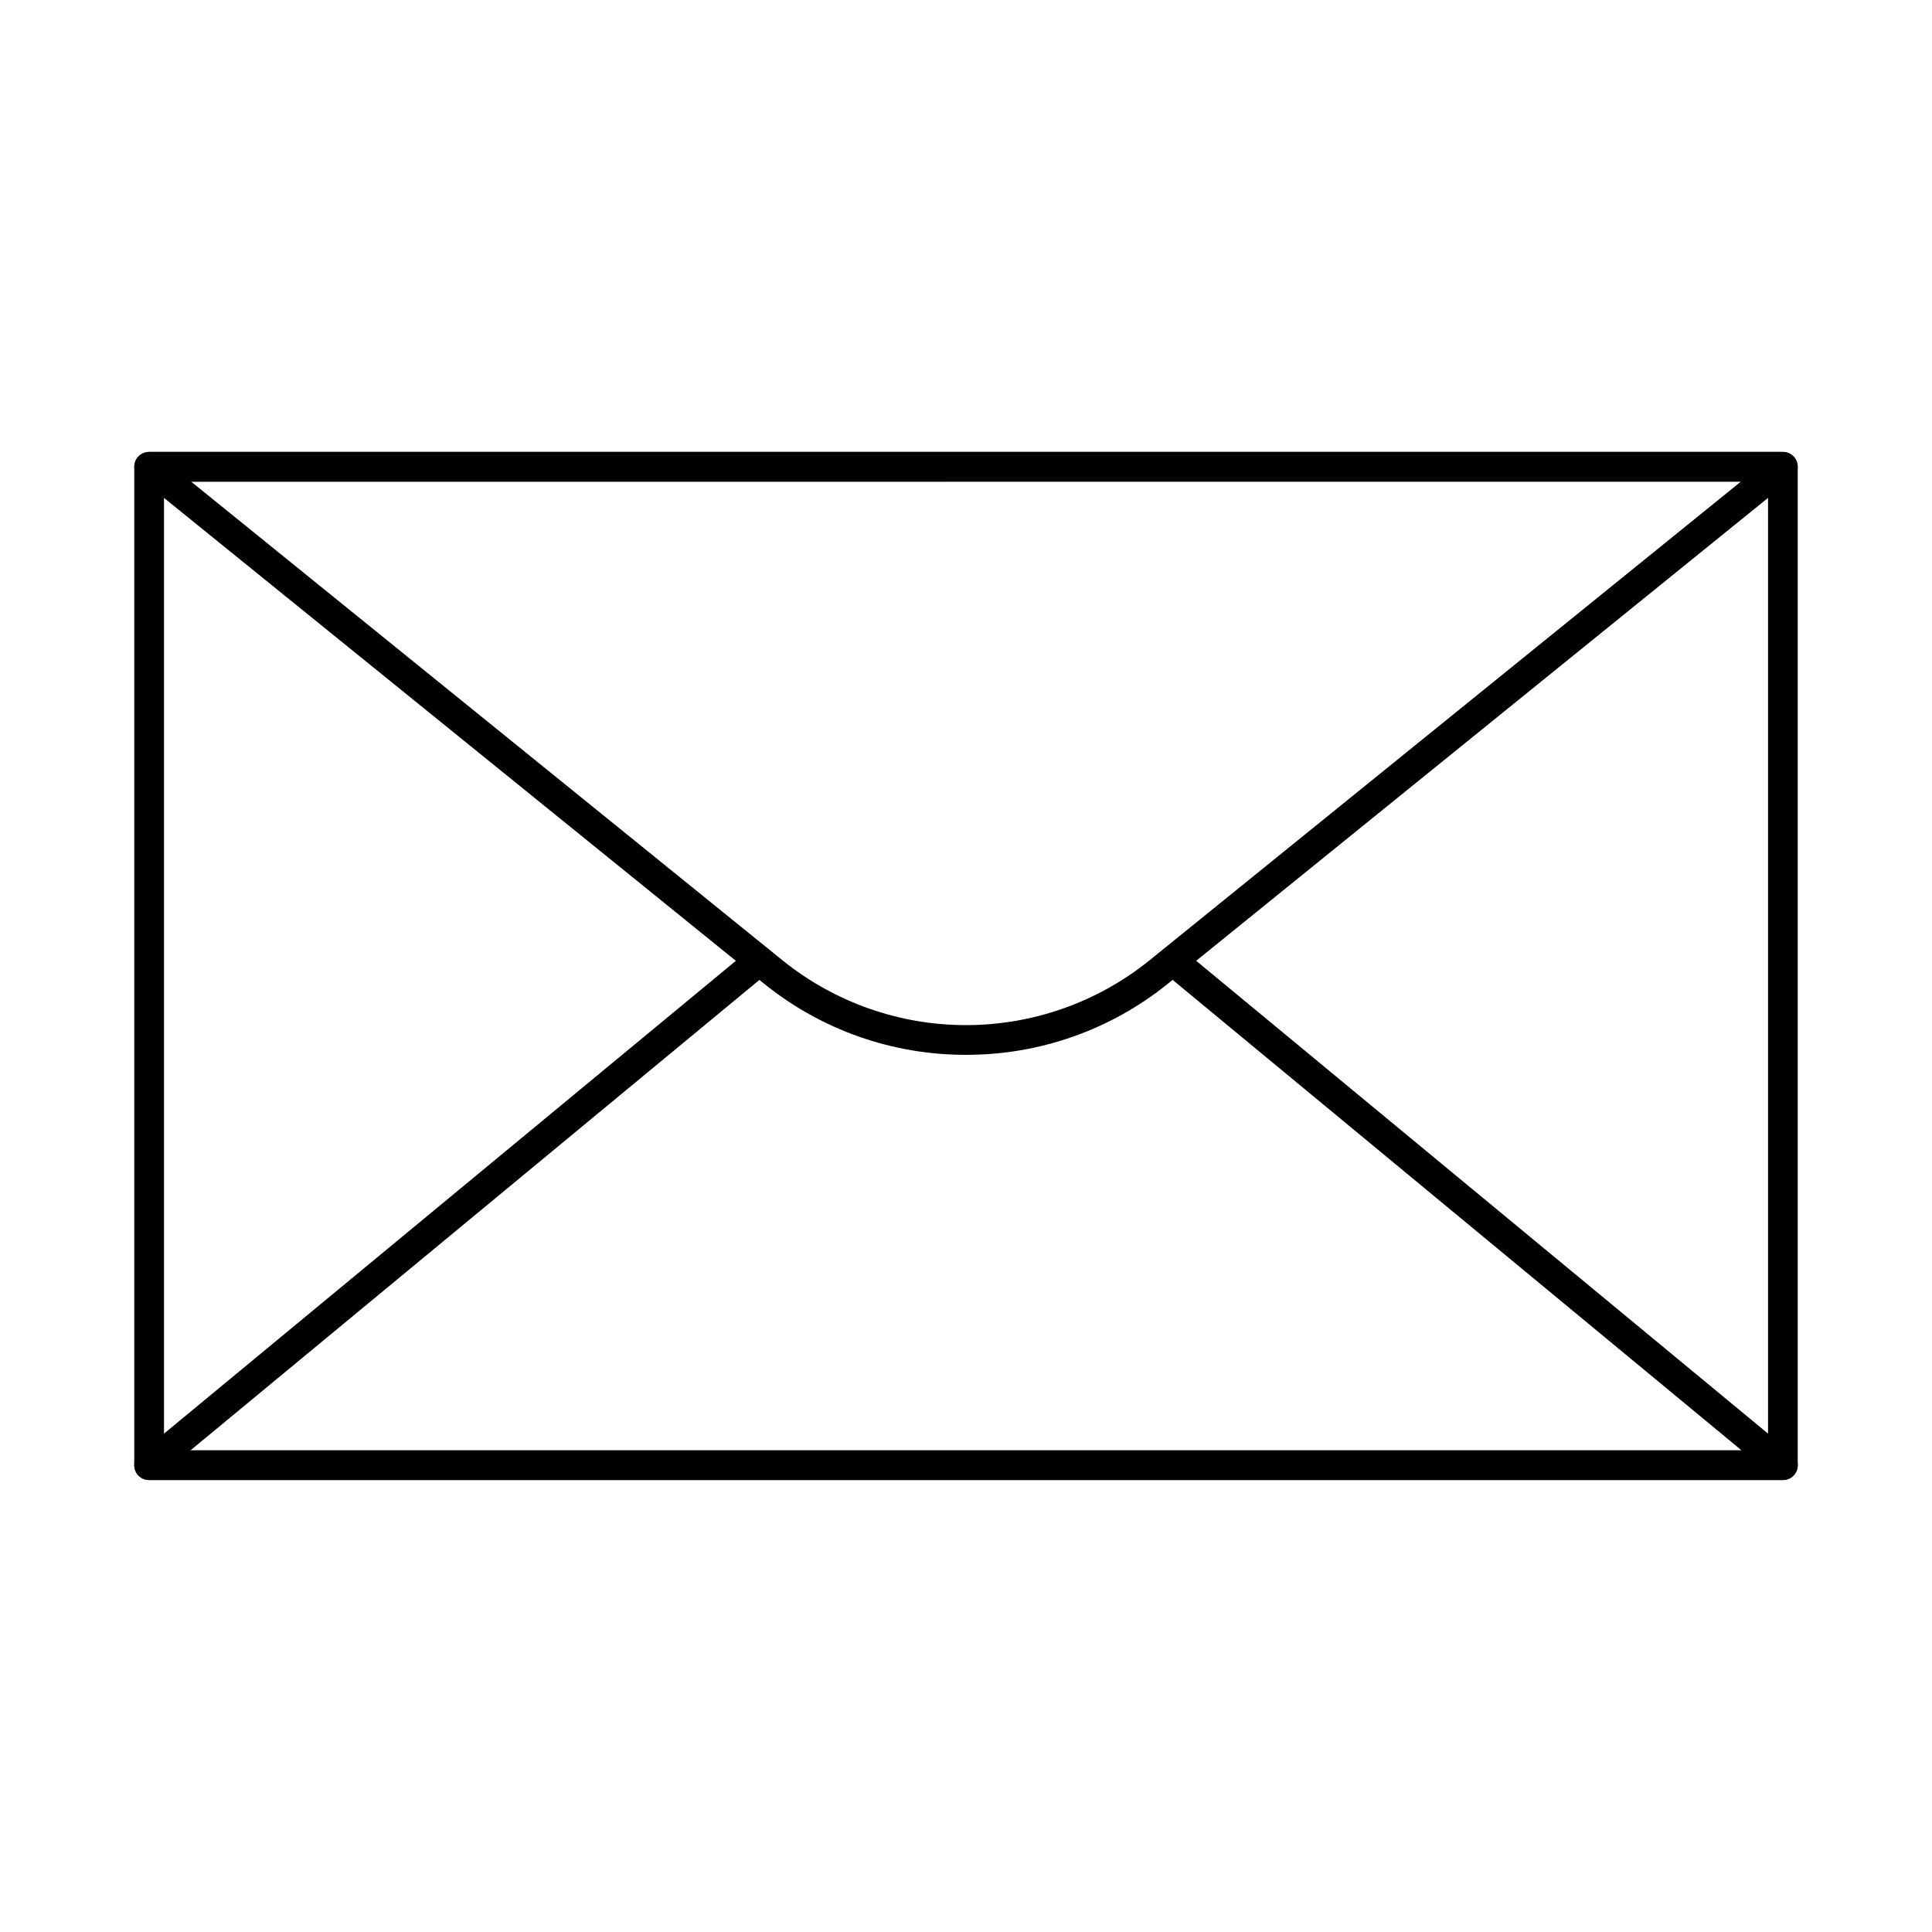
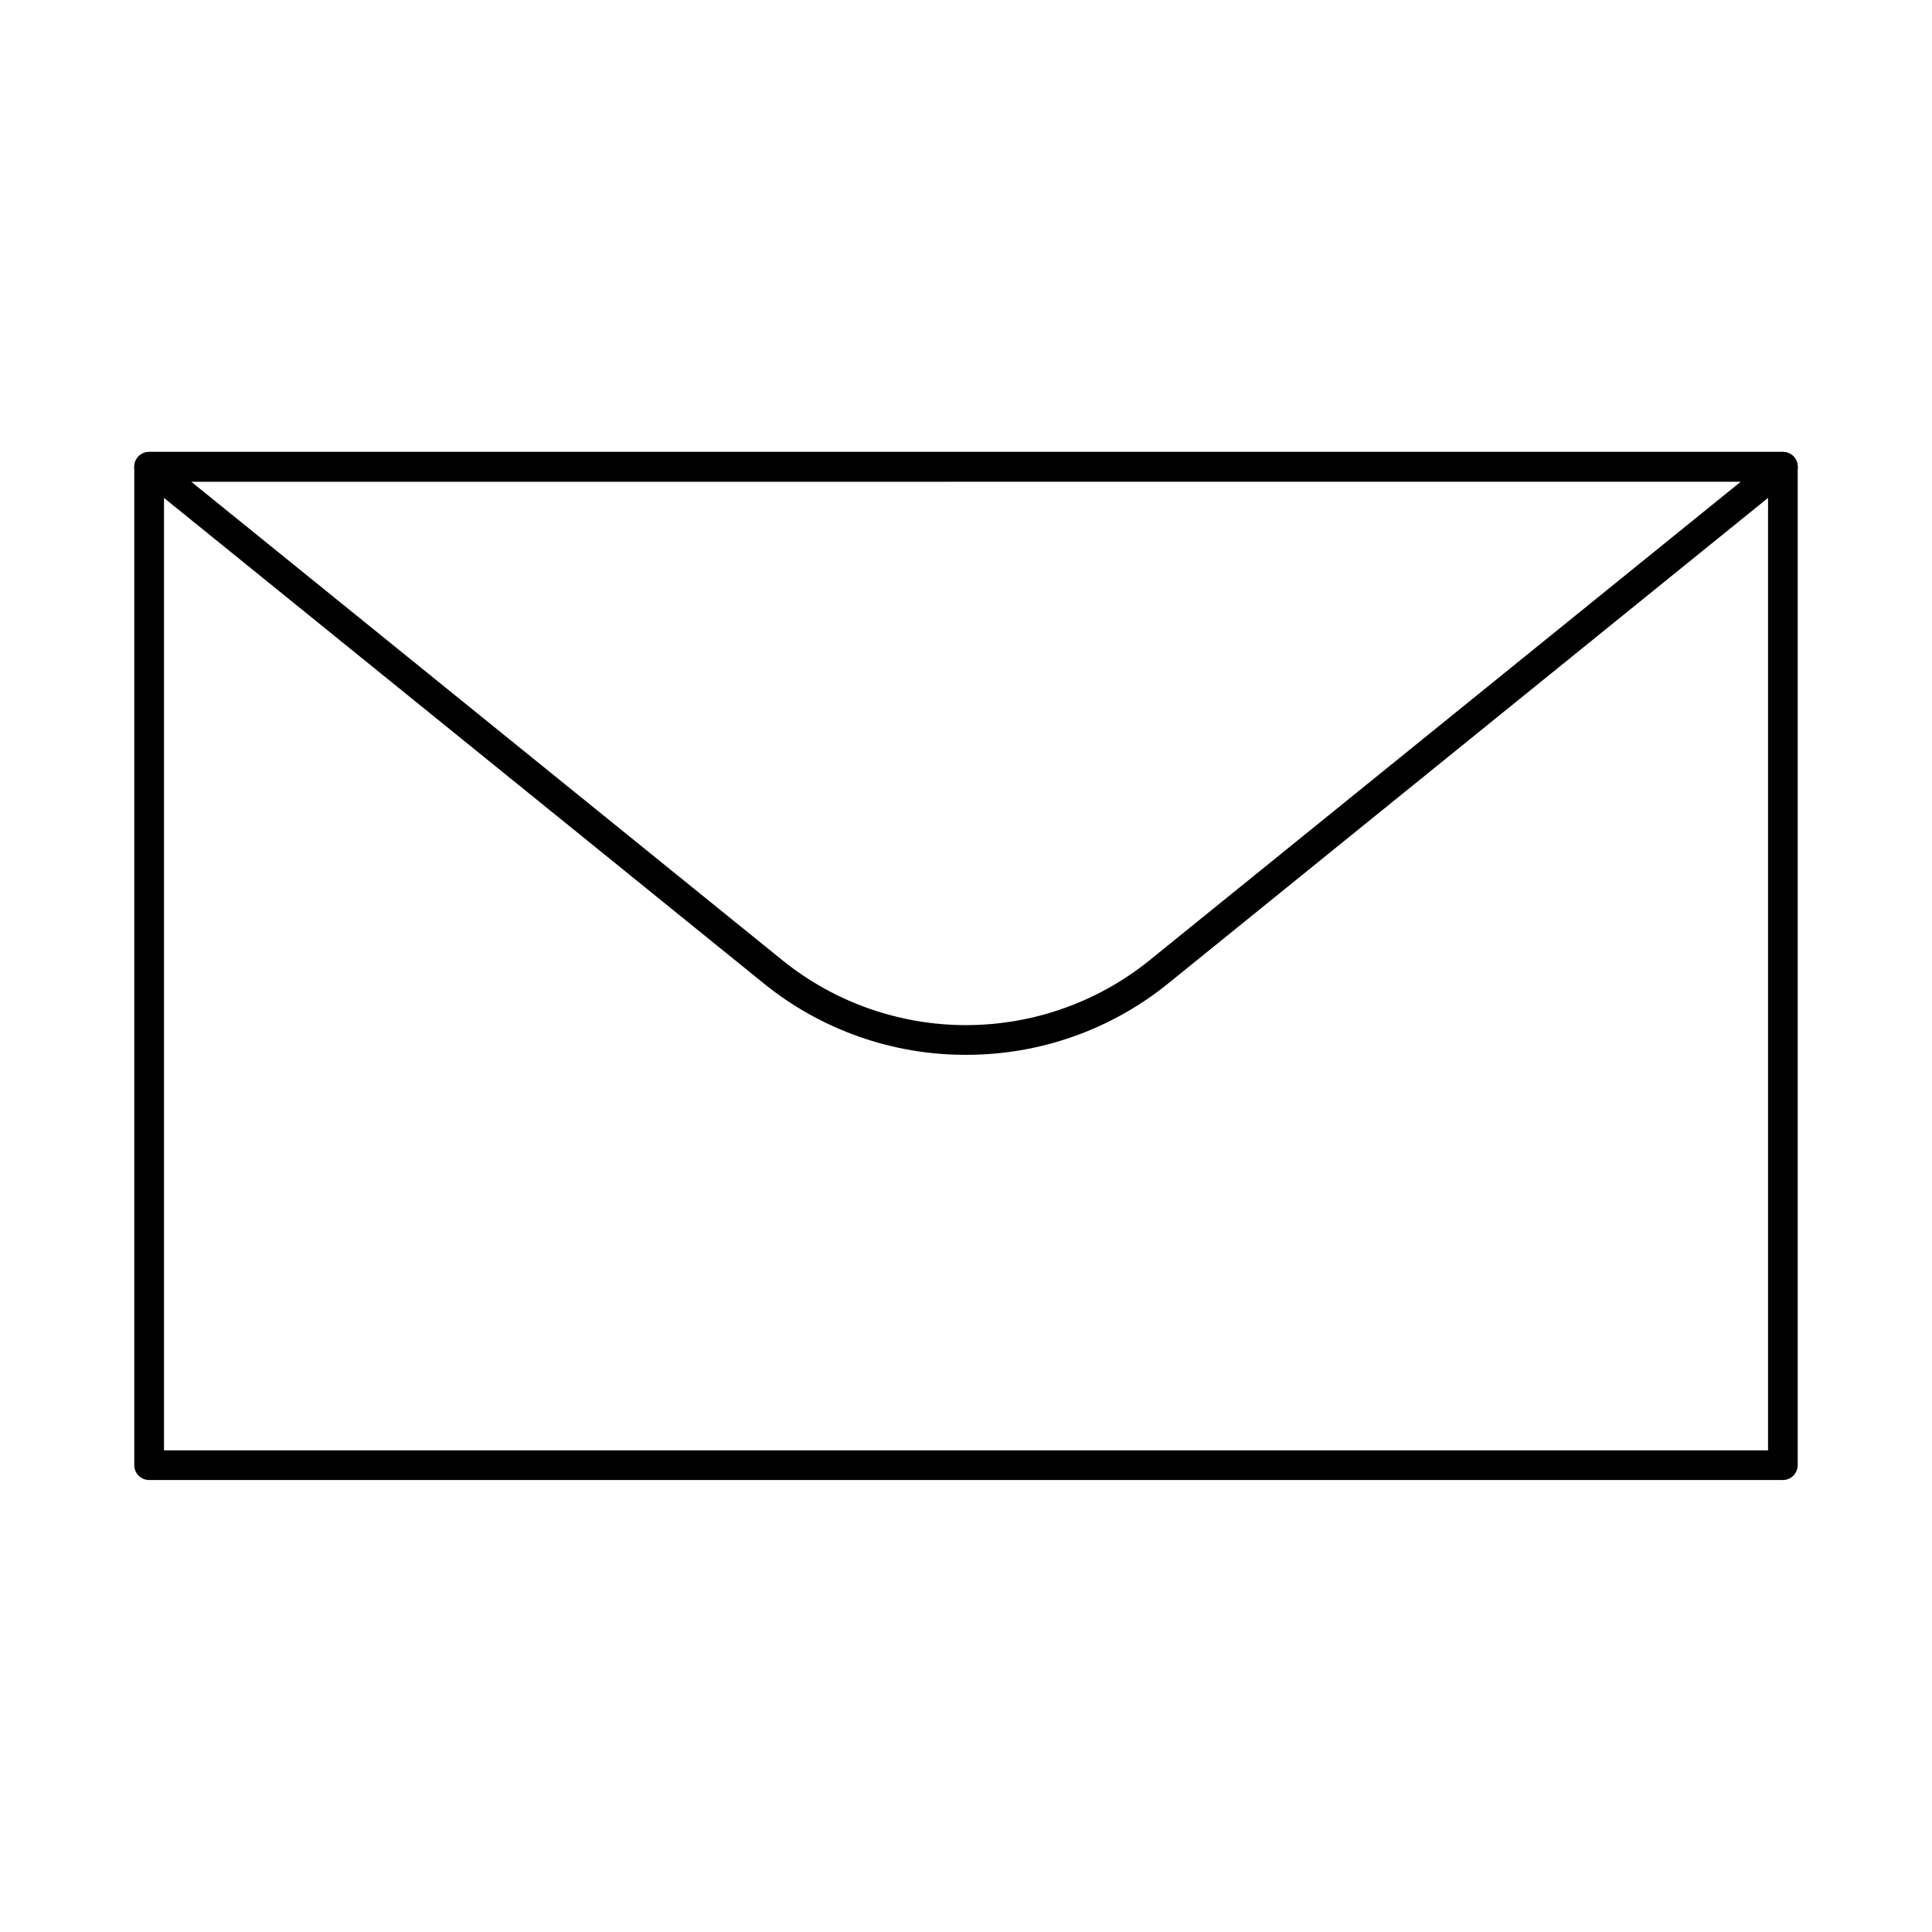
<svg xmlns="http://www.w3.org/2000/svg" fill="#000000" width="800px" height="800px" version="1.1" viewBox="144 144 512 512">
  <g>
    <path d="m616.48 536.22h-432.96c-2.176 0-3.938-1.762-3.938-3.934v-264.58c0-2.176 1.762-3.938 3.938-3.938h432.96c1.043 0 2.043 0.414 2.781 1.152s1.152 1.738 1.152 2.785v264.58c0 1.043-0.414 2.043-1.152 2.781-0.738 0.738-1.738 1.152-2.781 1.152zm-429.02-7.871h425.09v-256.71h-425.09z" />
    <path d="m400 423.54c-19.445 0.043-38.312-6.594-53.445-18.801l-165.51-133.98c-1.301-1.047-1.797-2.801-1.238-4.375 0.555-1.57 2.043-2.621 3.715-2.621h432.96c1.668 0 3.156 1.051 3.711 2.621 0.559 1.574 0.062 3.328-1.238 4.375l-165.51 133.98c-15.133 12.203-34 18.84-53.441 18.797zm-205.36-151.91 156.87 126.98c13.75 11.043 30.855 17.059 48.492 17.059 17.633 0 34.738-6.016 48.488-17.059l156.88-126.99z" />
-     <path d="m616.48 536.23h-432.96c-1.664 0.004-3.144-1.039-3.711-2.602-0.562-1.562-0.082-3.309 1.199-4.367l161.7-133.69c1.672-1.387 4.156-1.152 5.543 0.523 1.387 1.672 1.152 4.156-0.523 5.543l-153.27 126.74h411.1l-153.27-126.74c-1.676-1.387-1.91-3.871-0.523-5.543 1.387-1.676 3.871-1.91 5.547-0.523l161.7 133.69c1.277 1.059 1.758 2.805 1.195 4.367s-2.047 2.606-3.707 2.602z" />
  </g>
</svg>